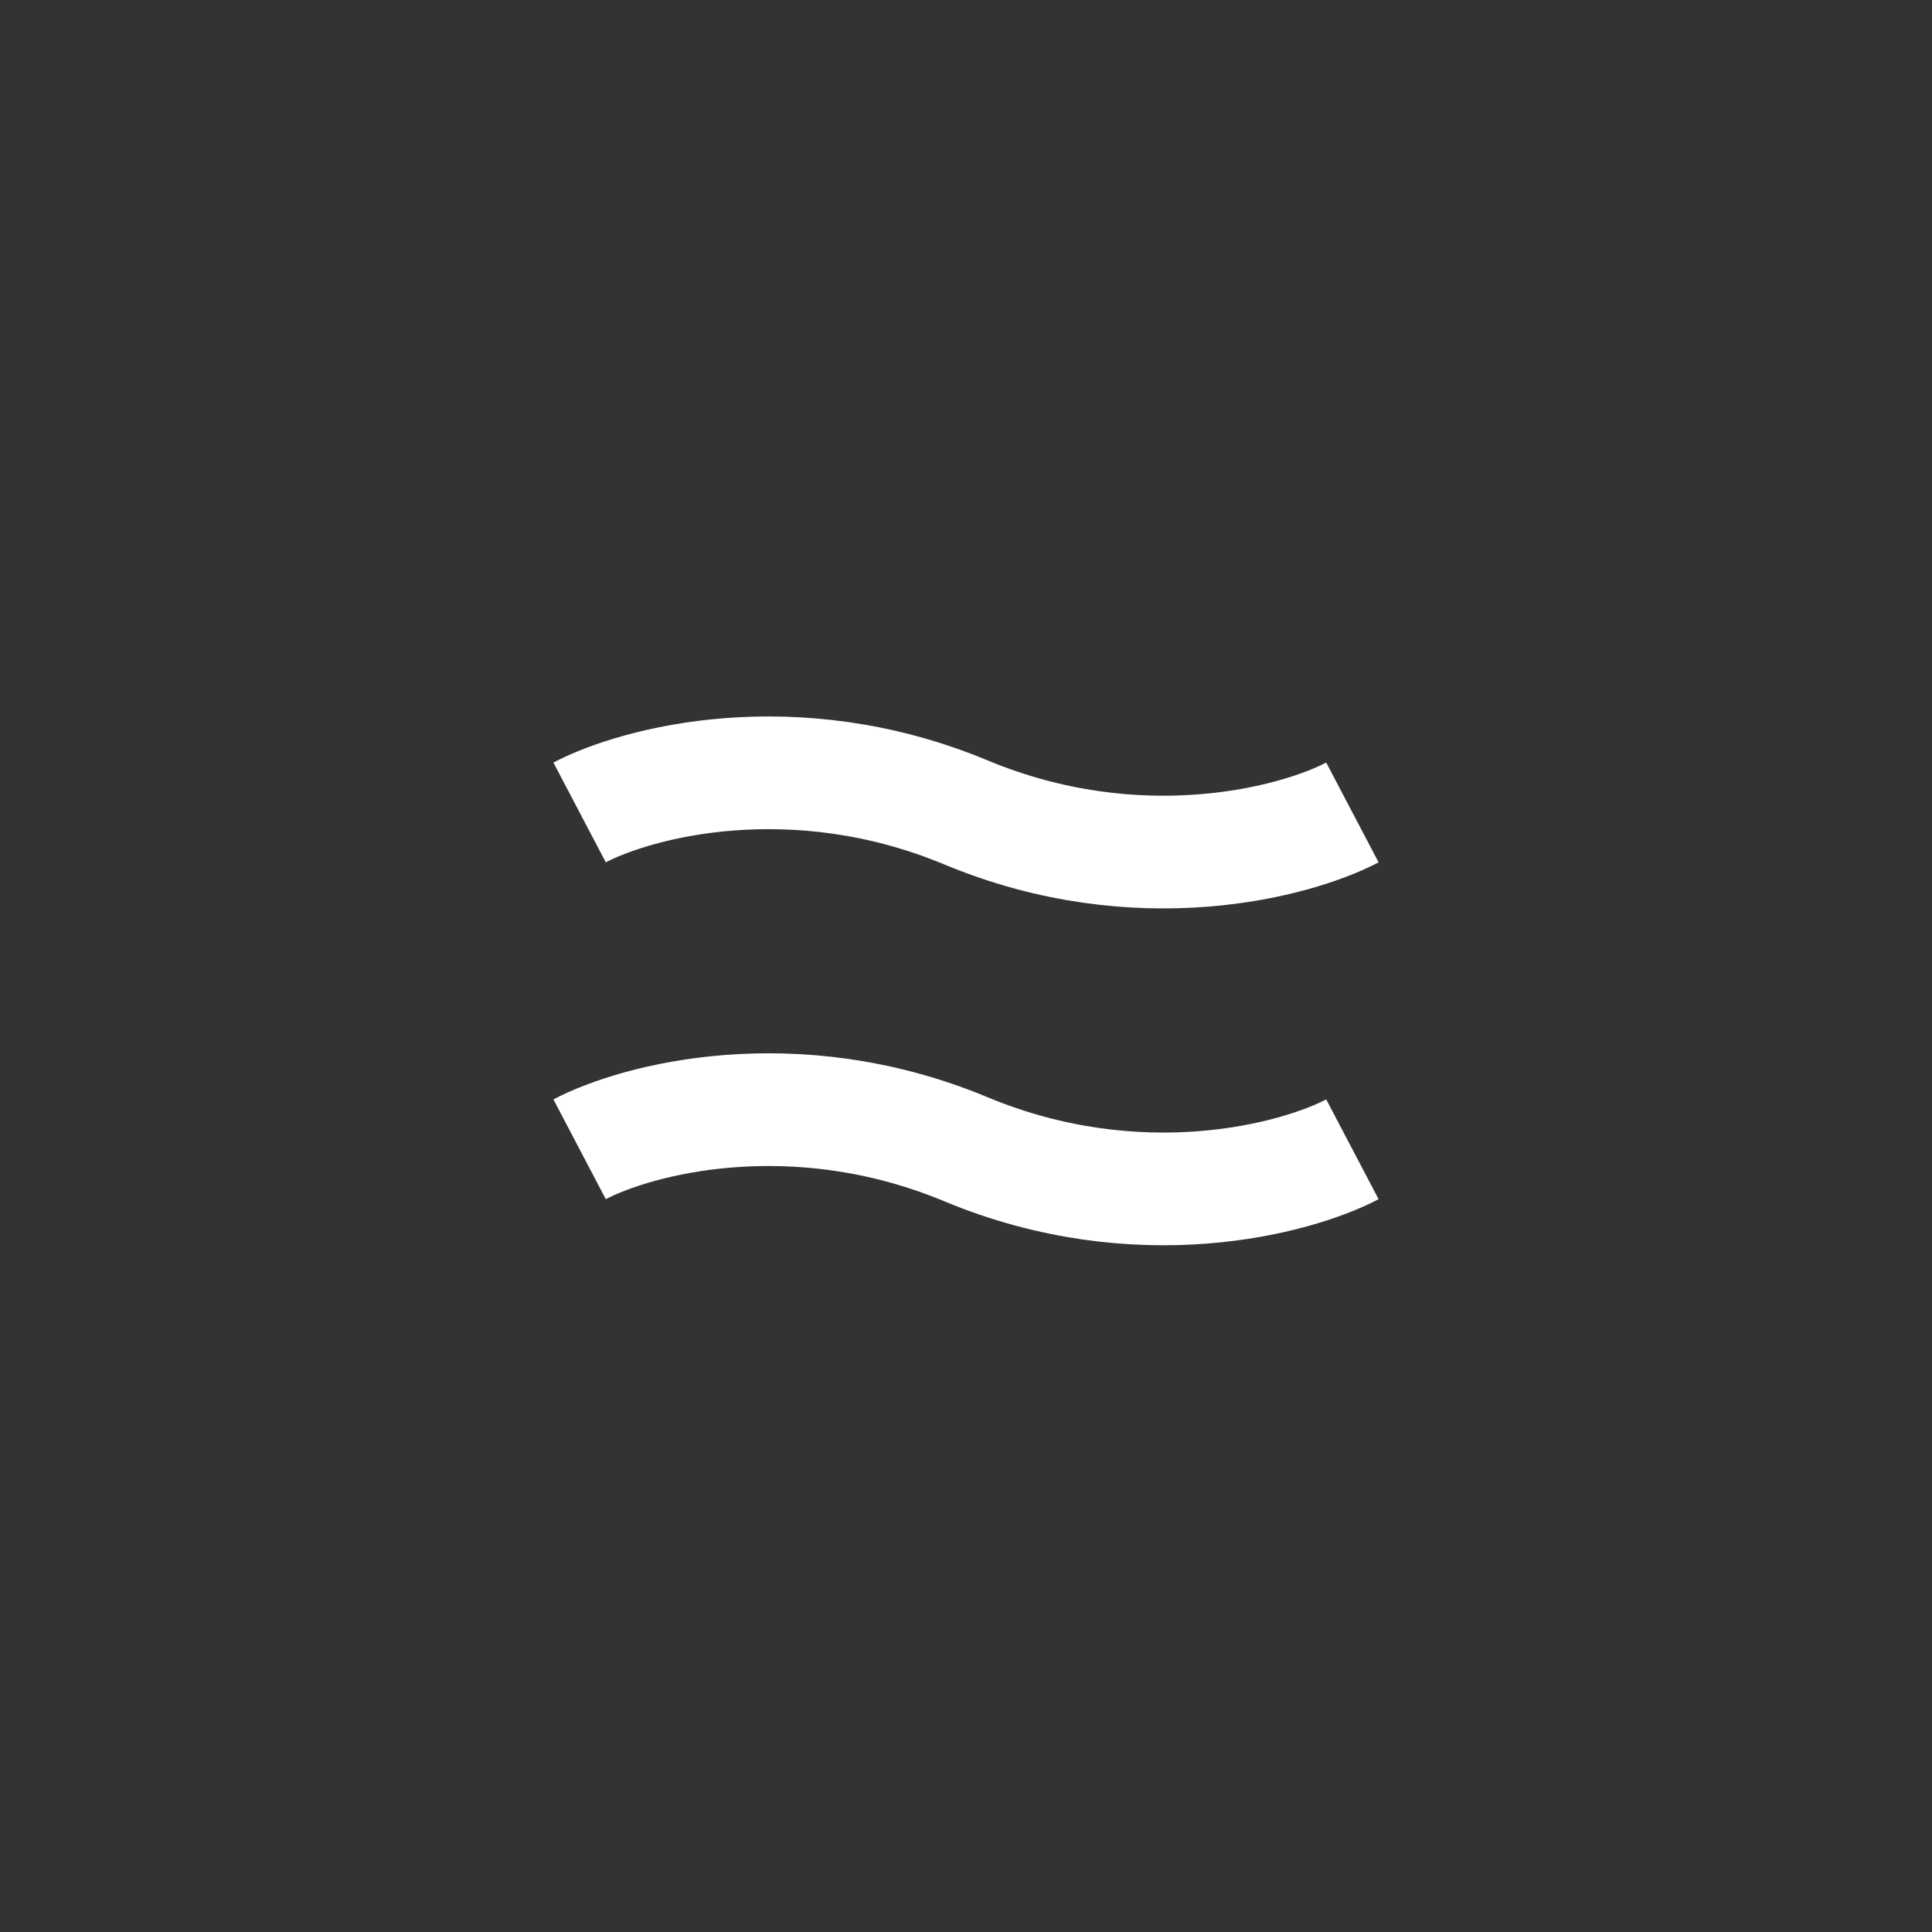
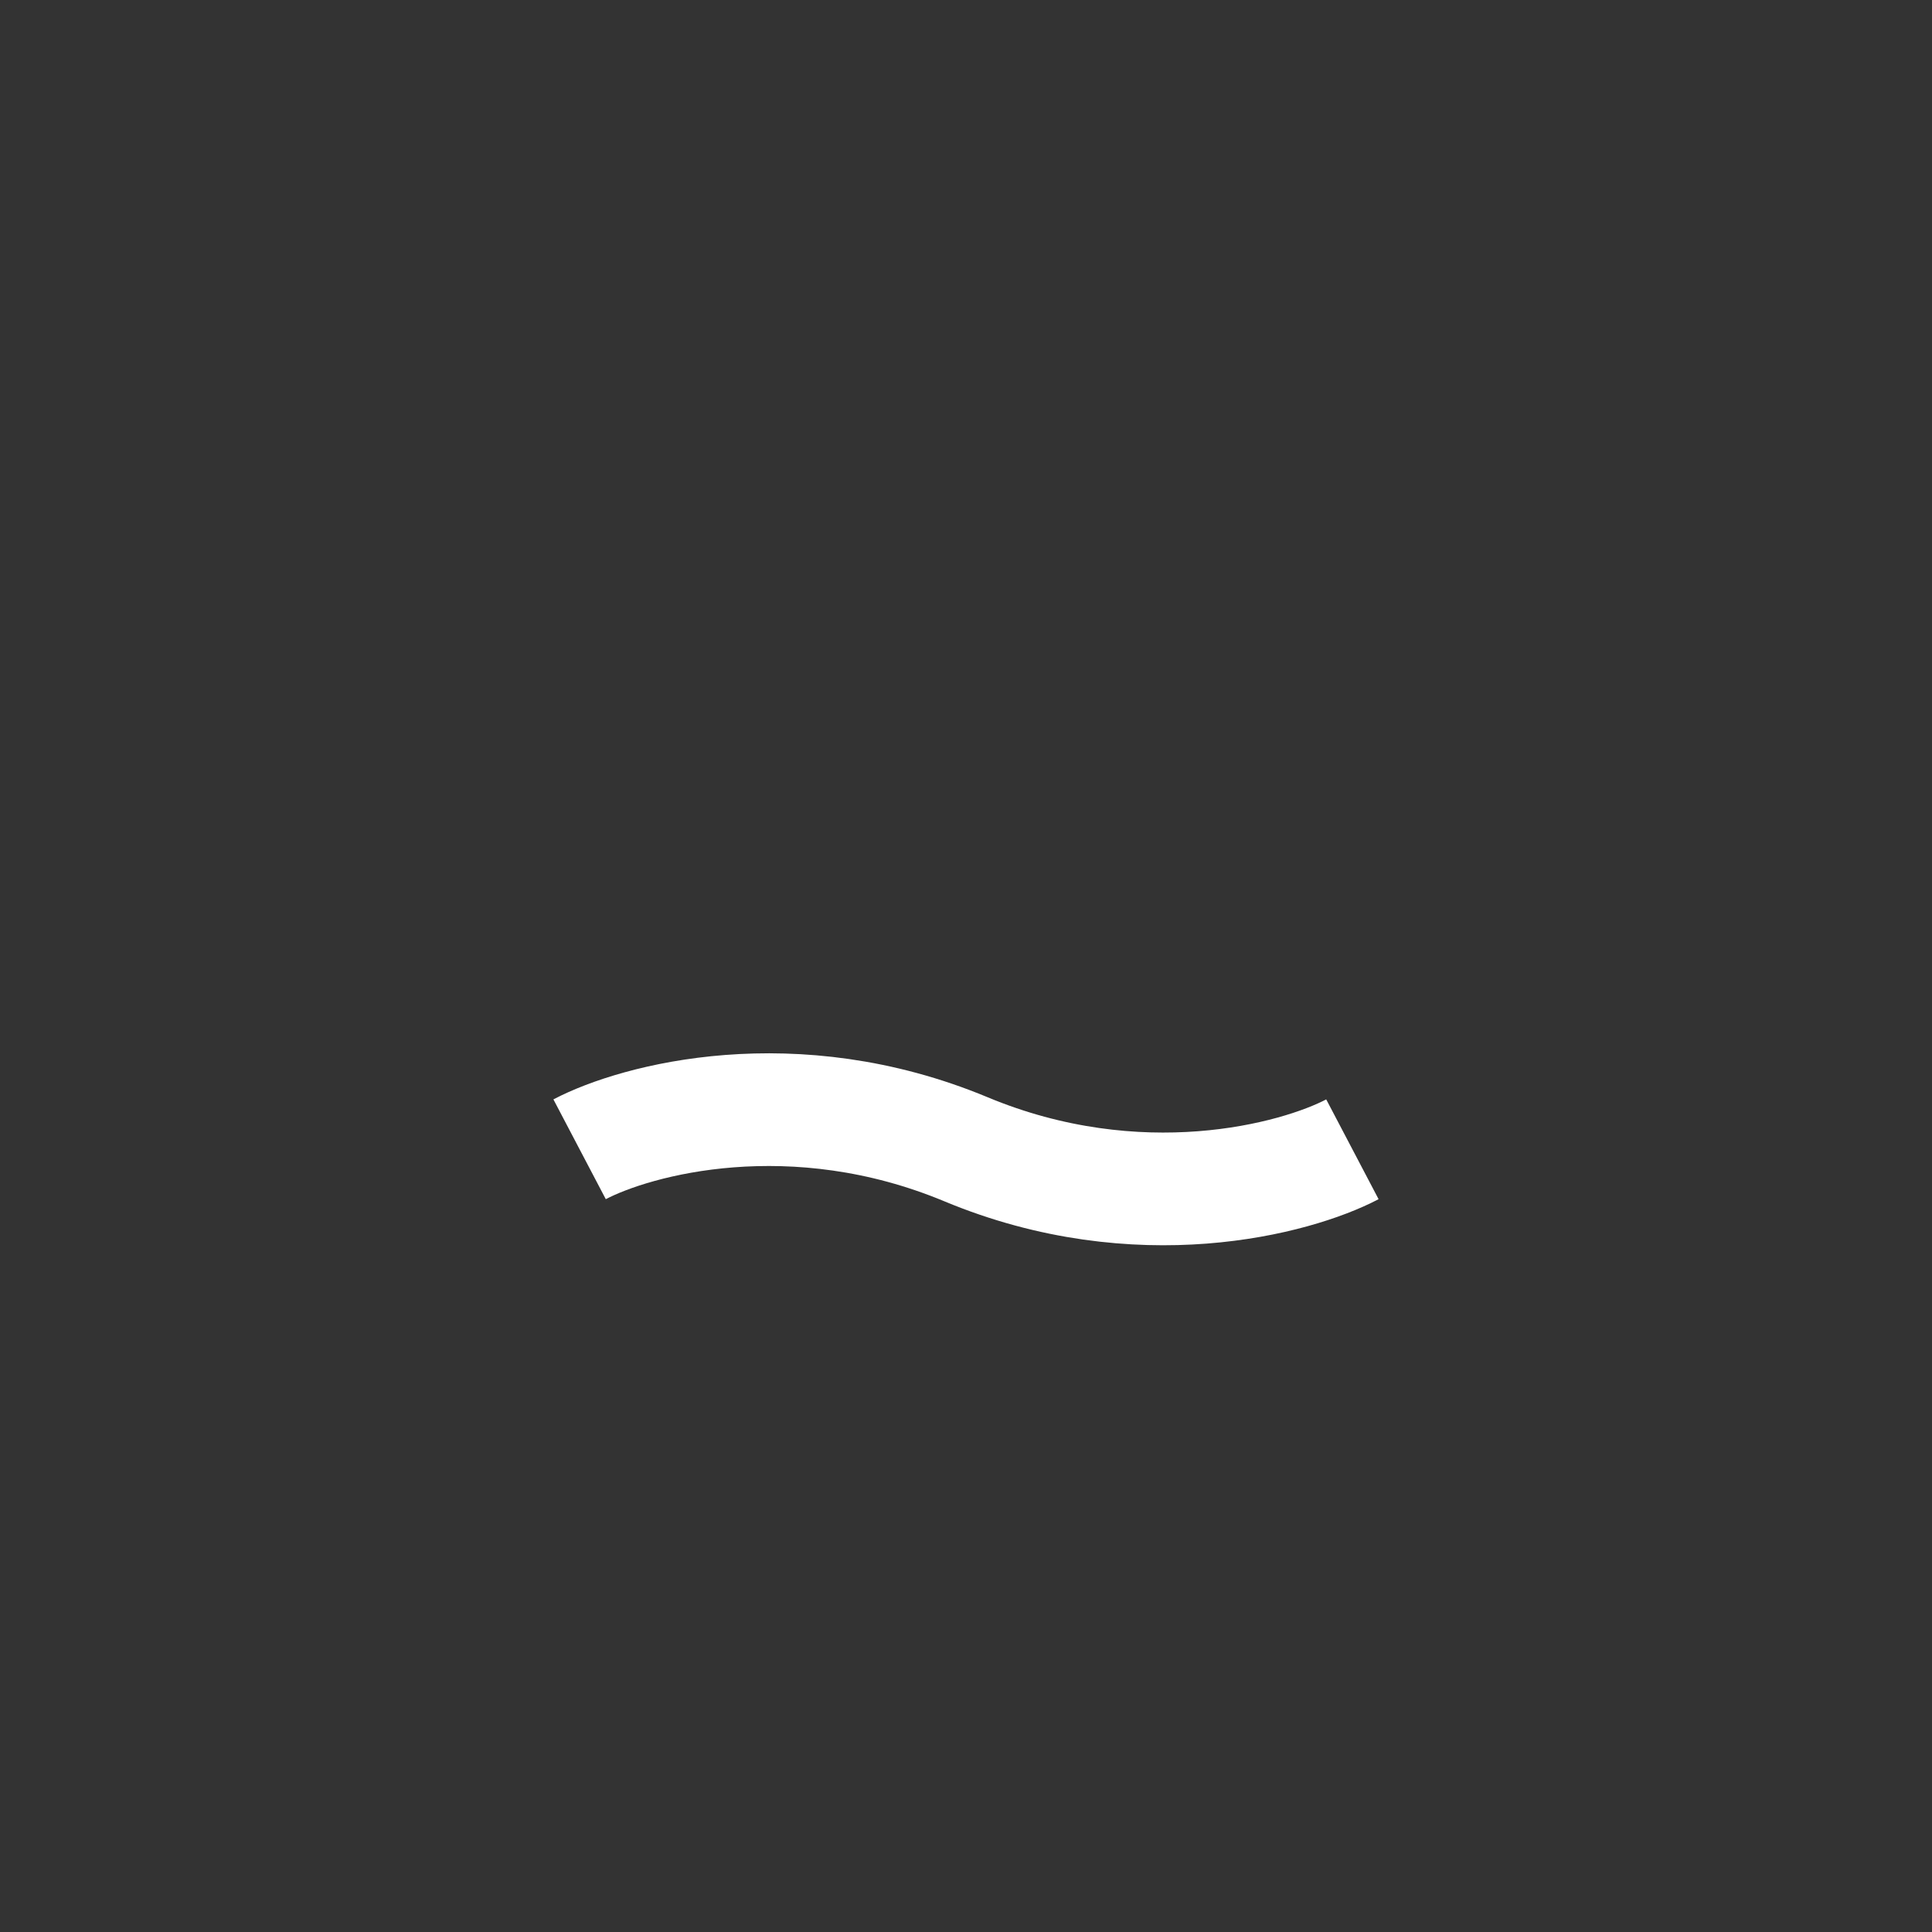
<svg xmlns="http://www.w3.org/2000/svg" width="60" height="60" viewBox="0 0 60 60" fill="none">
  <rect x="0" y="0" width="60" height="60" fill="#333333" stroke="none" />
  <path d="M18 35.692C19.77 34.763 24.649 33.463 30 35.692C35.351 37.921 40.23 36.621 42 35.692" stroke="white" stroke-width="3.5" />
-   <path d="M18 25.231C19.77 24.302 24.649 23.002 30 25.231C35.351 27.46 40.23 26.16 42 25.231" stroke="white" stroke-width="3.5" />
</svg>